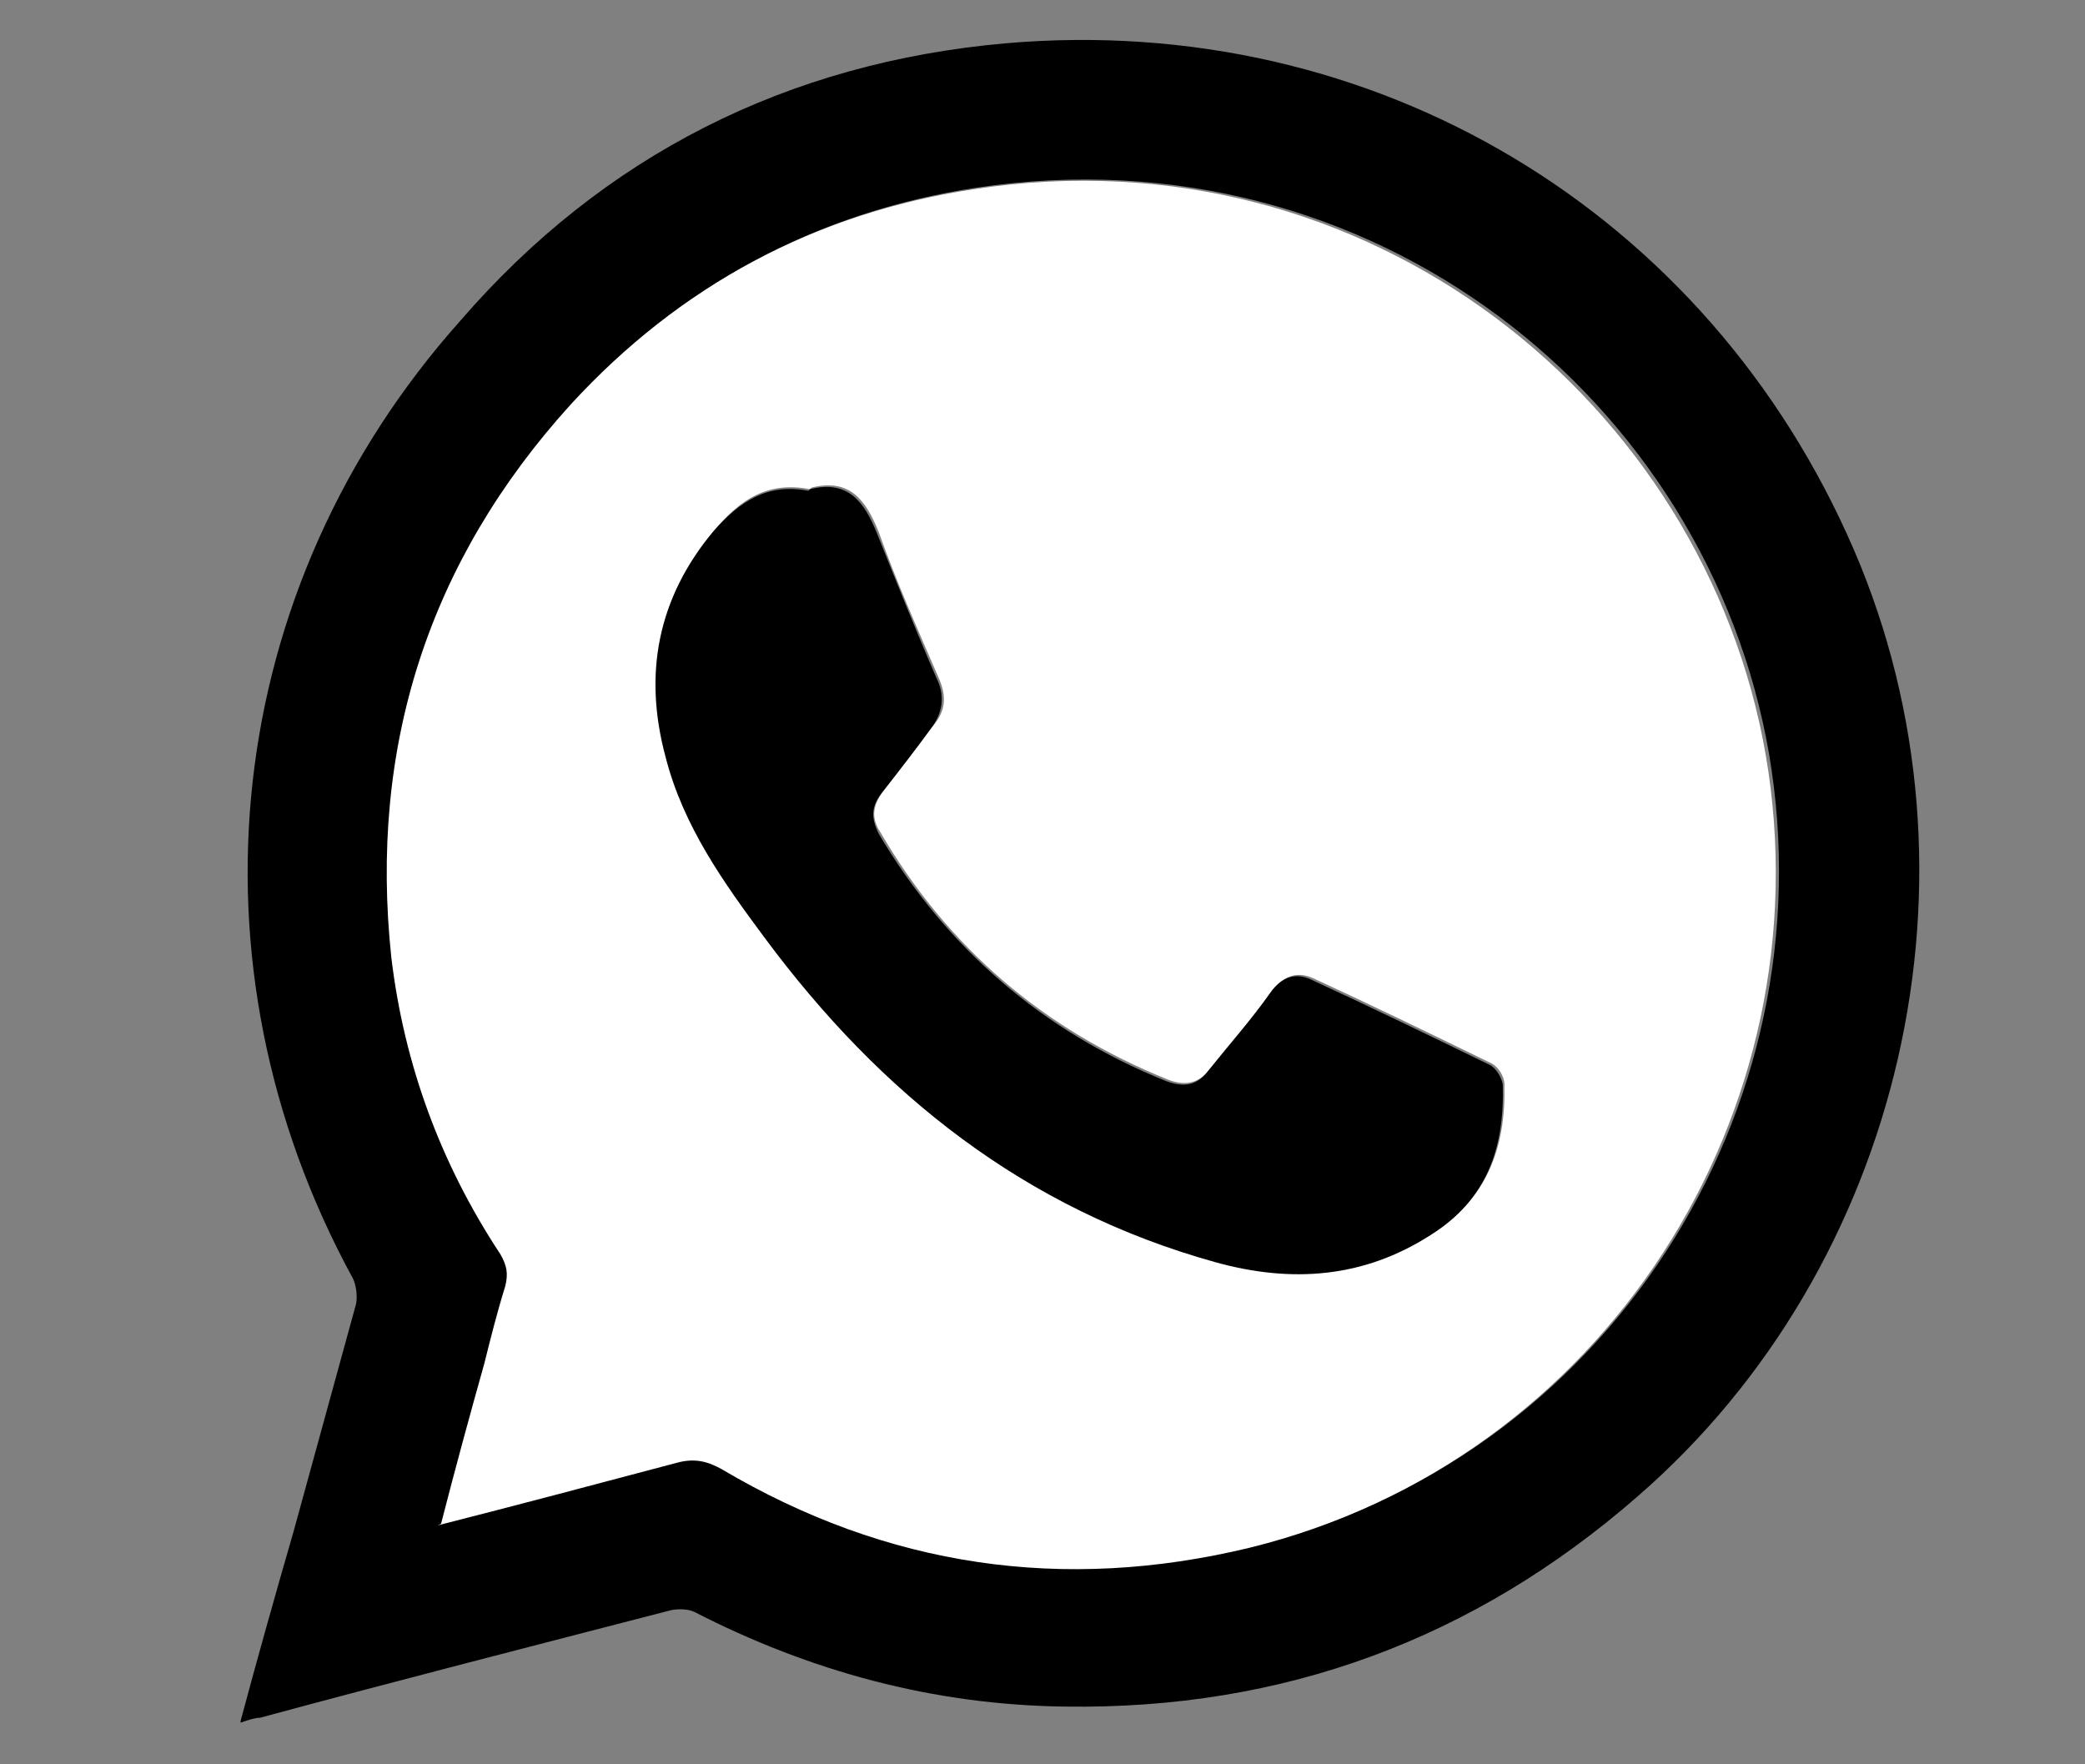
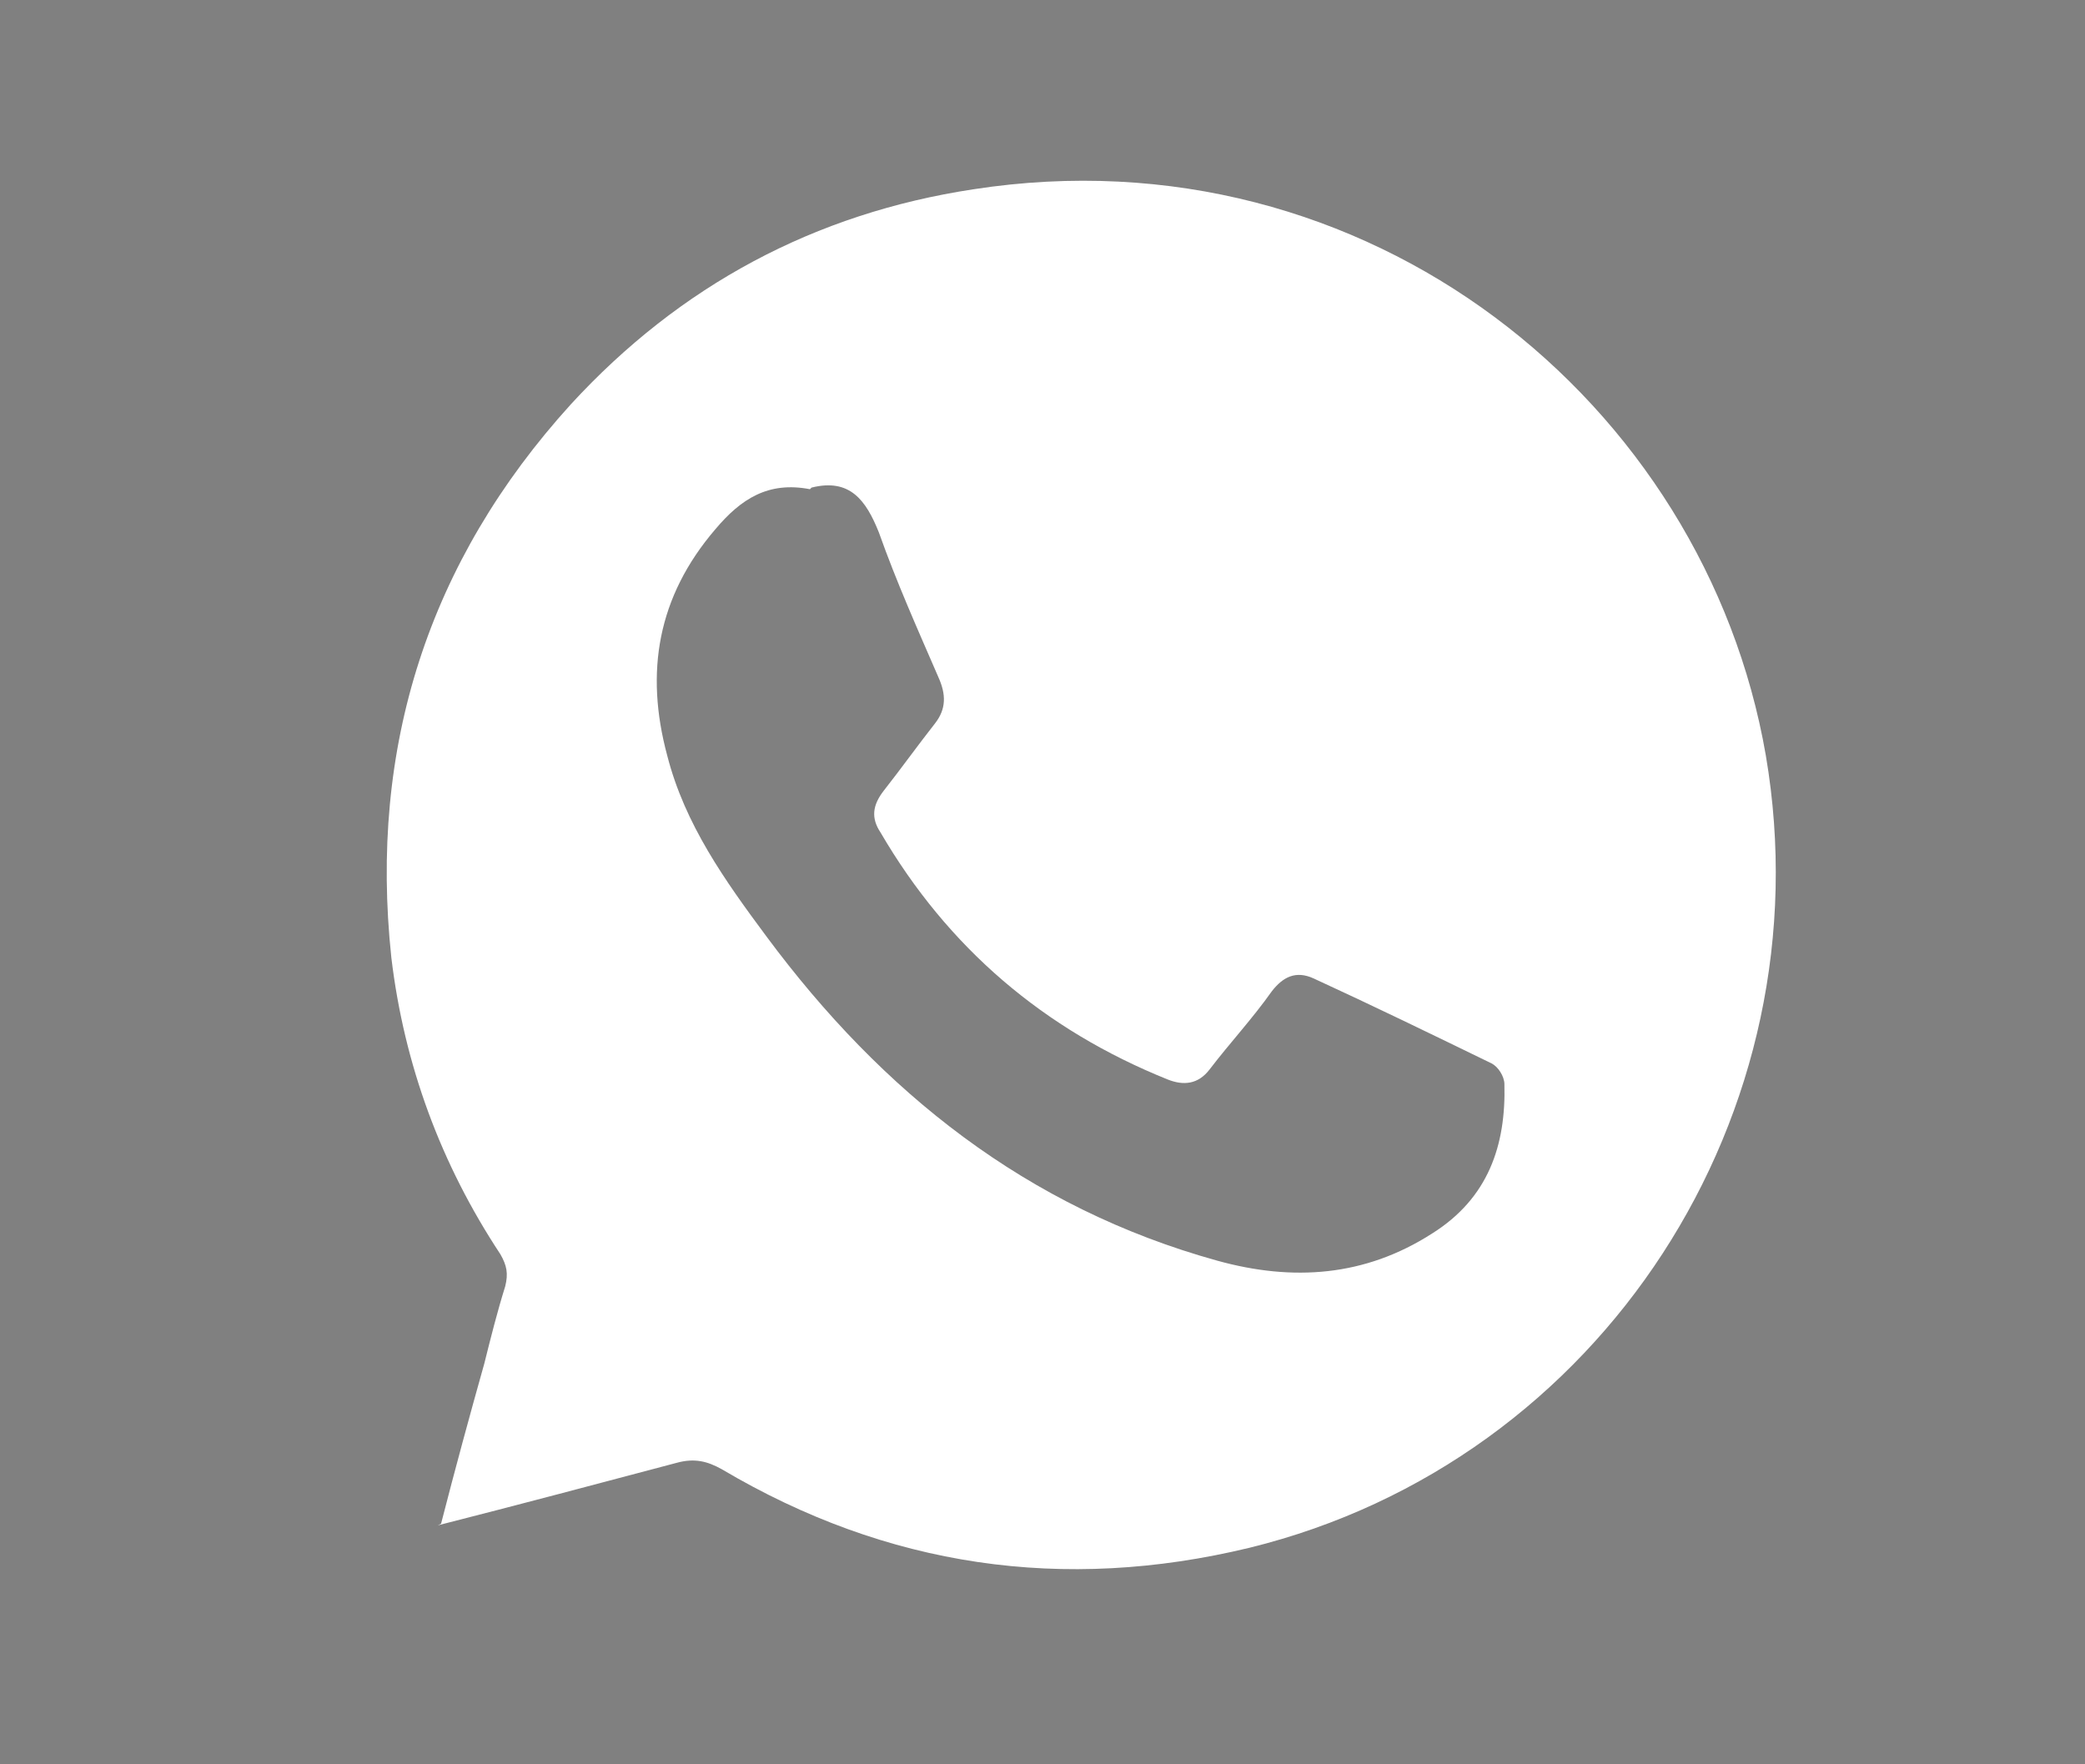
<svg xmlns="http://www.w3.org/2000/svg" id="Layer_1" viewBox="0 0 13 11">
  <rect x="0" y="0" width="13" height="11" fill="#808080" stroke="none" />
  <defs>
    <style>.cls-1{fill:#fff;}</style>
  </defs>
-   <path d="M1.5,10.73c.11-.41,.22-.8,.33-1.18,.13-.47,.26-.95,.39-1.42,.01-.05,0-.12-.02-.16-1.07-1.96-.82-4.3,.67-5.97C3.76,.97,4.91,.39,6.27,.27c2.3-.2,4.38,1.05,5.29,3.16,.87,2.02,.31,4.46-1.35,5.9-1.02,.89-2.21,1.33-3.57,1.31-.82-.01-1.59-.22-2.31-.59-.04-.02-.11-.02-.15-.01-.85,.22-1.71,.44-2.56,.67-.03,0-.06,.01-.12,.03Zm1.25-1.23c.51-.13,1-.26,1.49-.39,.1-.03,.18-.02,.28,.04,1.03,.61,2.13,.78,3.29,.49,2.2-.54,3.6-2.71,3.22-4.94-.38-2.2-2.47-3.9-4.94-3.53-.99,.15-1.83,.6-2.51,1.34-.89,.98-1.26,2.14-1.12,3.45,.07,.67,.31,1.29,.68,1.85,.04,.07,.05,.13,.03,.2-.05,.16-.09,.32-.13,.48-.09,.33-.18,.66-.27,1Z" />
  <path class="cls-1" d="M2.75,9.5c.09-.35,.18-.68,.27-1,.04-.16,.08-.32,.13-.48,.02-.08,.01-.13-.03-.2-.37-.56-.6-1.18-.68-1.85-.14-1.31,.23-2.47,1.12-3.45,.68-.74,1.52-1.19,2.51-1.34,2.46-.38,4.56,1.33,4.94,3.53,.38,2.23-1.02,4.4-3.22,4.94-1.16,.28-2.26,.12-3.29-.49-.09-.05-.17-.07-.28-.04-.49,.13-.98,.26-1.49,.39ZM5.05,3.05c-.26-.05-.43,.06-.59,.25-.36,.42-.44,.89-.3,1.41,.11,.43,.36,.78,.62,1.13,.72,.97,1.62,1.69,2.81,2.02,.47,.13,.92,.1,1.34-.17,.35-.22,.46-.55,.45-.93,0-.05-.04-.11-.08-.13-.37-.18-.74-.36-1.11-.53-.11-.05-.19-.01-.26,.08-.12,.17-.26,.32-.39,.49-.07,.09-.16,.1-.26,.06-.77-.31-1.37-.82-1.79-1.54-.06-.09-.05-.17,.02-.26,.11-.14,.21-.28,.32-.42,.07-.09,.07-.18,.02-.29-.13-.3-.26-.59-.37-.9-.08-.2-.18-.34-.42-.28Z" />
-   <path d="M5.05,3.05c.24-.06,.34,.08,.42,.28,.12,.3,.24,.6,.37,.9,.05,.1,.04,.2-.02,.29-.1,.14-.21,.28-.32,.42-.07,.09-.07,.16-.02,.26,.42,.71,1.02,1.23,1.79,1.54,.11,.04,.19,.03,.26-.06,.13-.16,.27-.32,.39-.49,.07-.1,.16-.13,.26-.08,.37,.17,.74,.35,1.11,.53,.04,.02,.08,.09,.08,.13,.01,.39-.1,.71-.45,.93-.42,.27-.87,.3-1.34,.17-1.19-.33-2.09-1.05-2.81-2.02-.26-.35-.51-.7-.62-1.13-.14-.52-.05-.99,.3-1.41,.16-.18,.33-.3,.59-.25Z" />
</svg>